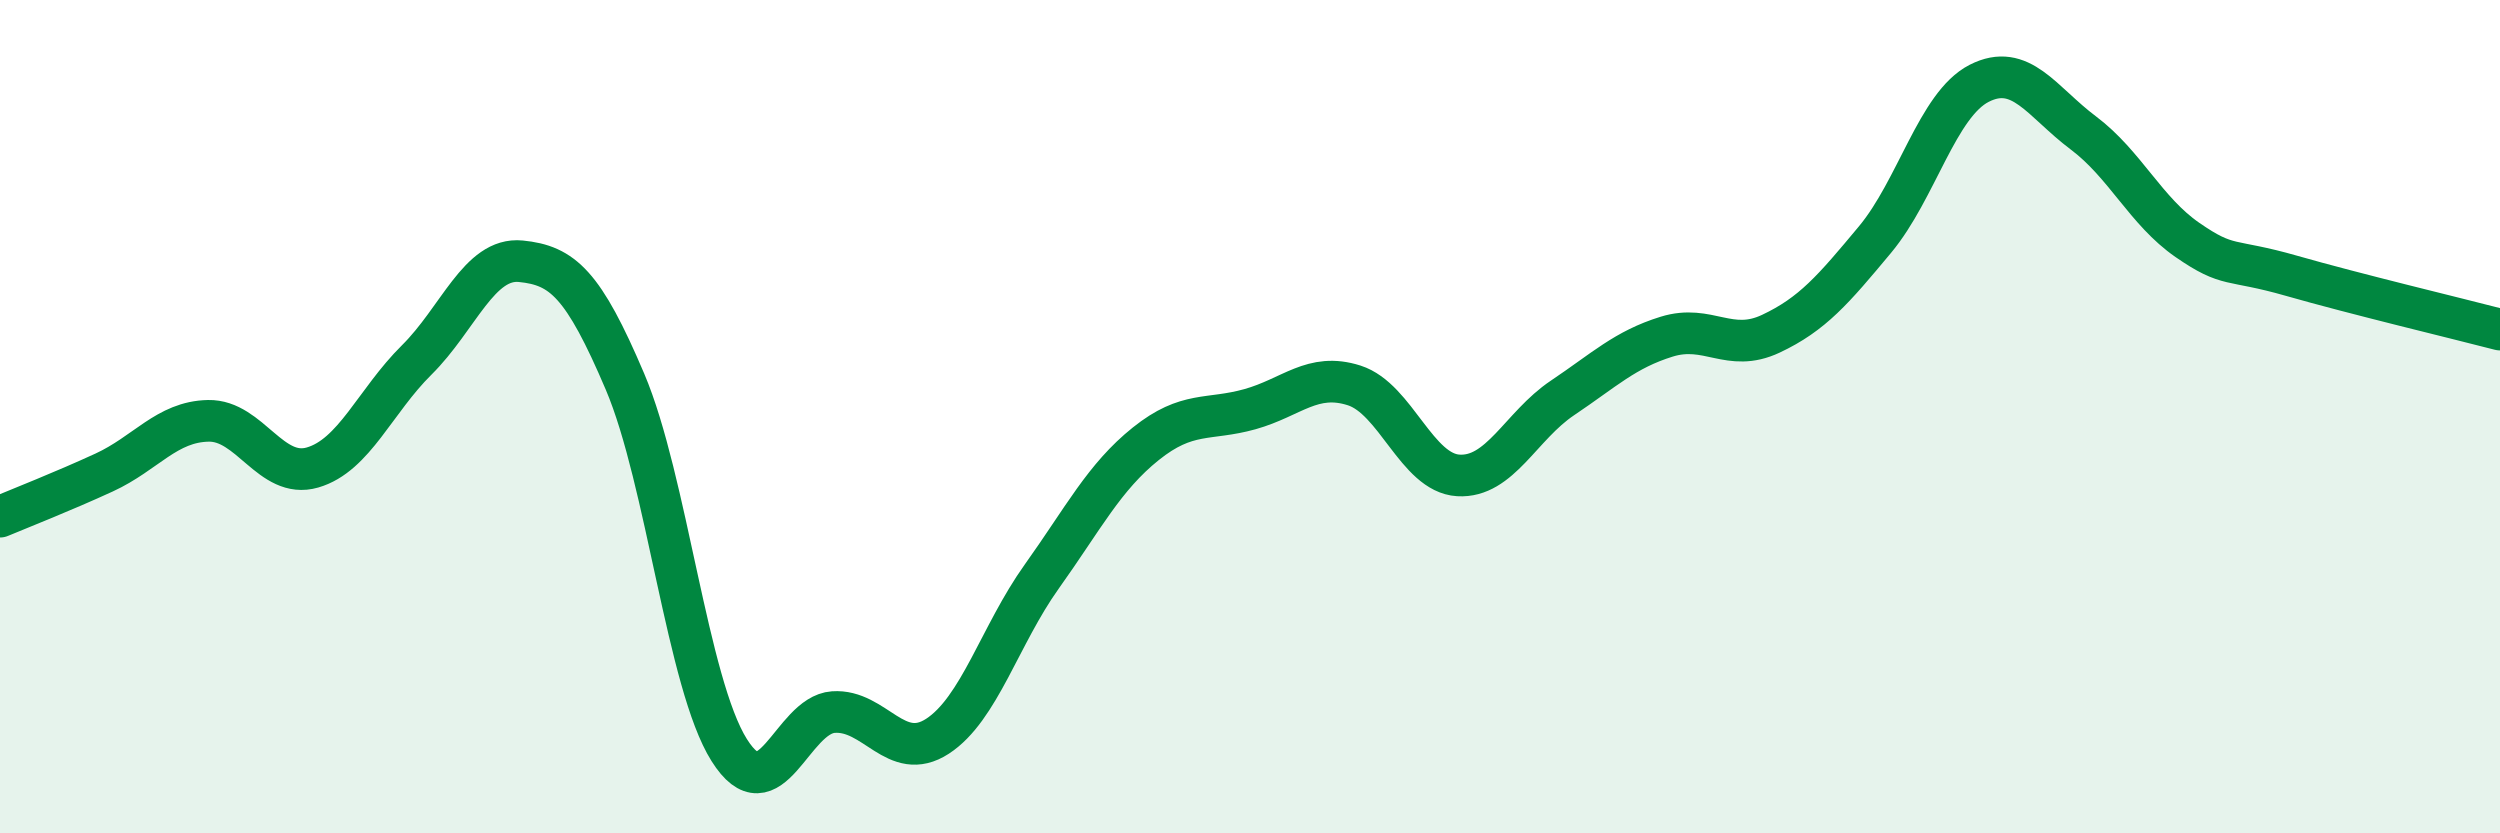
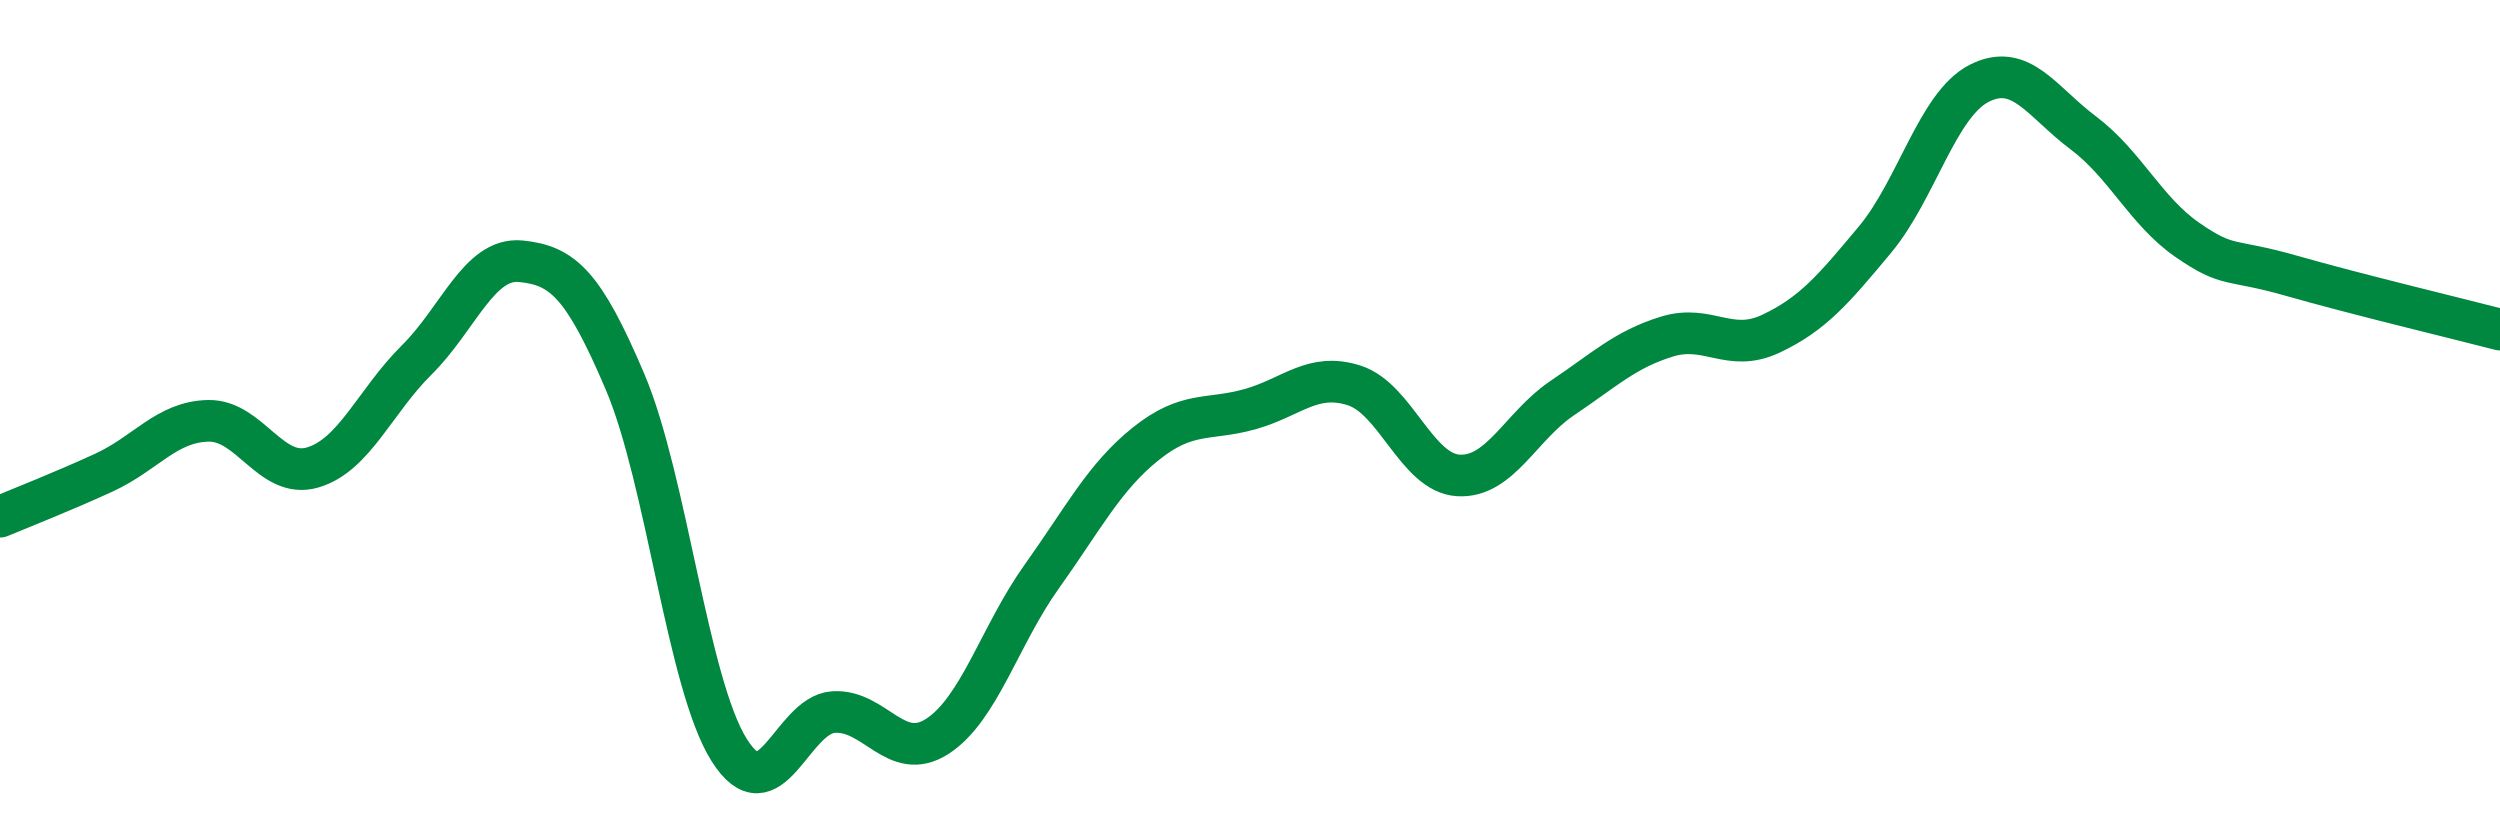
<svg xmlns="http://www.w3.org/2000/svg" width="60" height="20" viewBox="0 0 60 20">
-   <path d="M 0,12.4 C 0.5,12.19 1.5,11.8 2.5,11.34 C 3.5,10.88 4,10.12 5,10.1 C 6,10.08 6.5,11.51 7.5,11.22 C 8.5,10.93 9,9.63 10,8.64 C 11,7.65 11.5,6.17 12.5,6.27 C 13.5,6.37 14,6.81 15,9.16 C 16,11.51 16.5,16.41 17.5,18 C 18.5,19.59 19,17.16 20,17.09 C 21,17.02 21.5,18.32 22.5,17.67 C 23.5,17.02 24,15.24 25,13.84 C 26,12.44 26.5,11.45 27.5,10.65 C 28.5,9.85 29,10.1 30,9.82 C 31,9.54 31.5,8.93 32.5,9.25 C 33.5,9.57 34,11.35 35,11.41 C 36,11.47 36.5,10.22 37.5,9.55 C 38.5,8.88 39,8.39 40,8.08 C 41,7.77 41.5,8.48 42.5,8.01 C 43.5,7.54 44,6.95 45,5.75 C 46,4.55 46.5,2.51 47.5,2 C 48.5,1.49 49,2.44 50,3.19 C 51,3.94 51.5,5.07 52.5,5.76 C 53.5,6.45 53.5,6.19 55,6.62 C 56.5,7.05 59,7.65 60,7.91L60 20L0 20Z" fill="#008740" opacity="0.1" stroke-linecap="round" stroke-linejoin="round" />
  <path d="M 0,12.4 C 0.5,12.19 1.5,11.8 2.5,11.34 C 3.5,10.88 4,10.12 5,10.1 C 6,10.08 6.5,11.51 7.5,11.22 C 8.5,10.93 9,9.63 10,8.64 C 11,7.65 11.5,6.17 12.5,6.27 C 13.5,6.37 14,6.81 15,9.16 C 16,11.51 16.5,16.41 17.5,18 C 18.5,19.59 19,17.16 20,17.09 C 21,17.02 21.5,18.32 22.5,17.67 C 23.5,17.02 24,15.24 25,13.84 C 26,12.44 26.5,11.45 27.5,10.65 C 28.5,9.85 29,10.1 30,9.82 C 31,9.54 31.5,8.93 32.5,9.25 C 33.5,9.57 34,11.35 35,11.41 C 36,11.47 36.5,10.22 37.5,9.55 C 38.5,8.88 39,8.39 40,8.08 C 41,7.77 41.5,8.48 42.5,8.01 C 43.5,7.54 44,6.95 45,5.75 C 46,4.55 46.5,2.51 47.5,2 C 48.5,1.49 49,2.44 50,3.19 C 51,3.94 51.5,5.07 52.5,5.76 C 53.5,6.45 53.5,6.19 55,6.62 C 56.5,7.05 59,7.65 60,7.91" stroke="#008740" stroke-width="1" fill="none" stroke-linecap="round" stroke-linejoin="round" />
</svg>